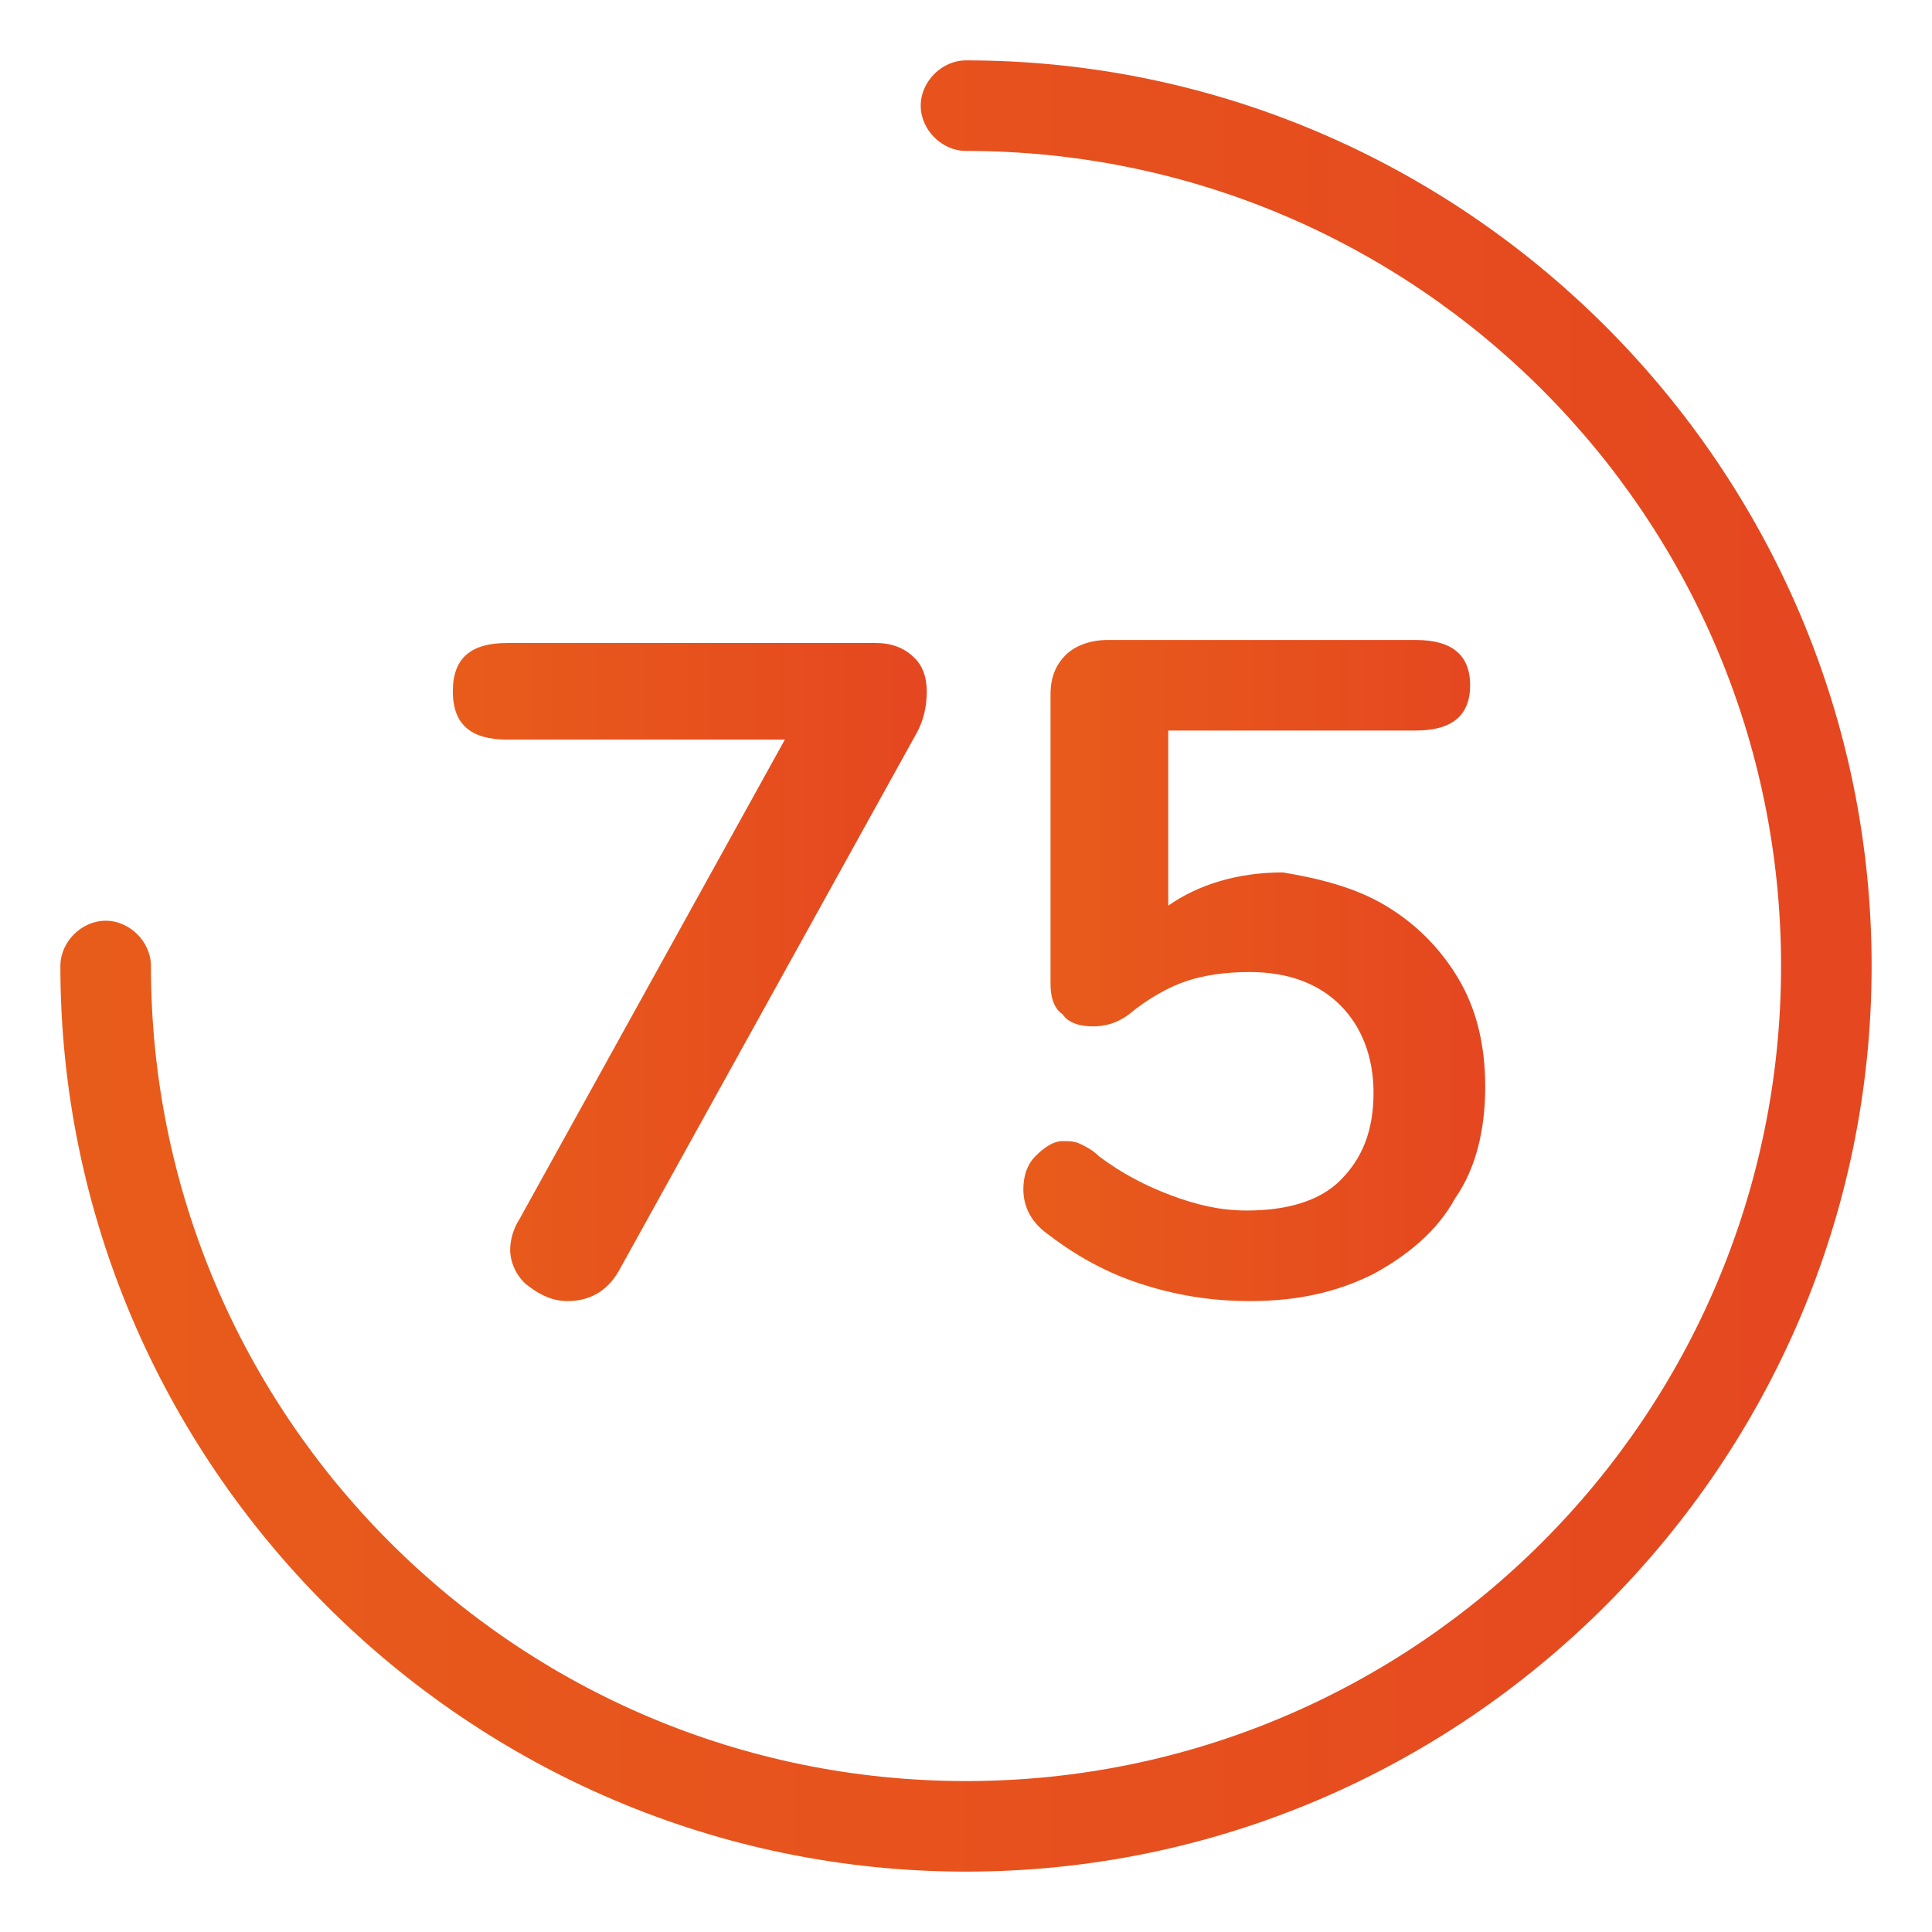
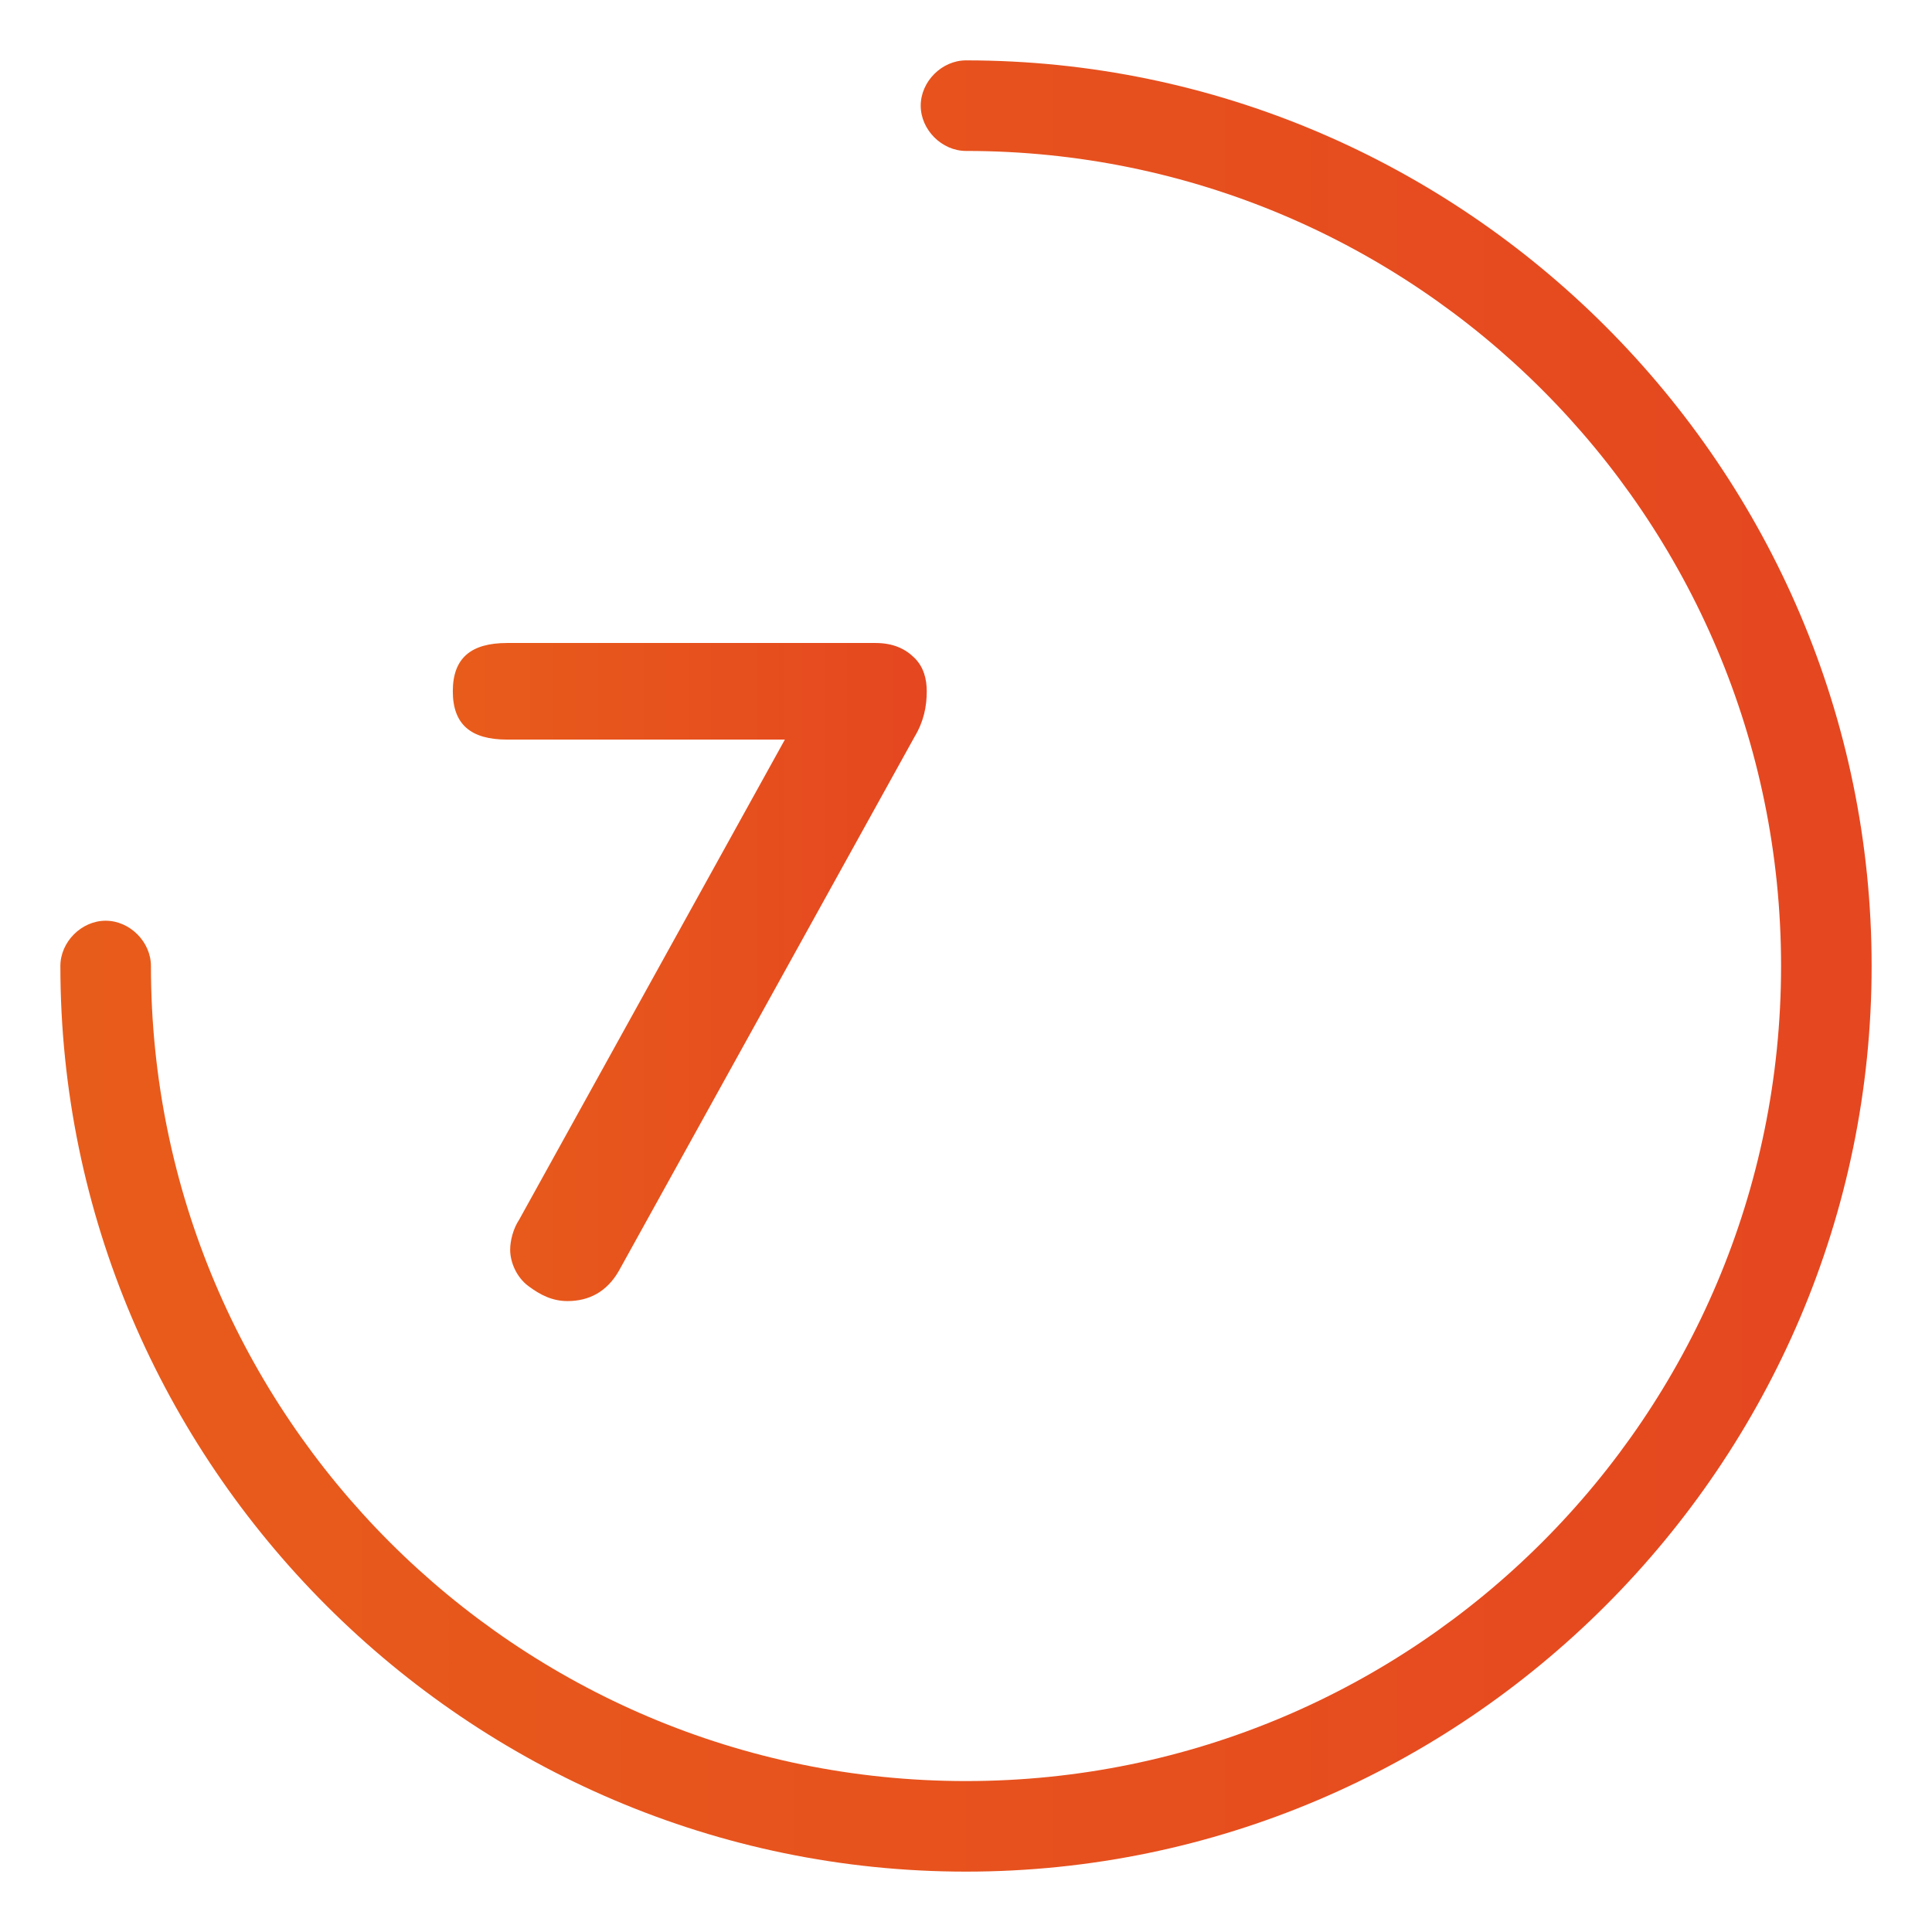
<svg xmlns="http://www.w3.org/2000/svg" version="1.1" id="Layer_1" x="0px" y="0px" viewBox="0 0 64 64" style="enable-background:new 0 0 64 64;" xml:space="preserve">
  <style type="text/css">
	.st0{fill:url(#SVGID_1_);}
	.st1{fill:url(#SVGID_2_);}
	.st2{fill:url(#SVGID_3_);}
</style>
  <g>
    <g>
      <linearGradient id="SVGID_1_" gradientUnits="userSpaceOnUse" x1="2" y1="32" x2="62" y2="32">
        <stop offset="7.689312e-07" style="stop-color:#E85C1B" />
        <stop offset="1" style="stop-color:#E54720" />
      </linearGradient>
      <path class="st0" d="M32,62C15.5,62,2,48.5,2,32c0-0.8,0.7-1.5,1.5-1.5S5,31.2,5,32c0,14.9,12.1,27,27,27s27-12.1,27-27    S46.9,5,32,5c-0.8,0-1.5-0.7-1.5-1.5S31.2,2,32,2c16.5,0,30,13.5,30,30S48.5,62,32,62z" />
    </g>
    <g>
      <linearGradient id="SVGID_2_" gradientUnits="userSpaceOnUse" x1="14.945" y1="32.235" x2="30.683" y2="32.235">
        <stop offset="7.689312e-07" style="stop-color:#E85C1B" />
        <stop offset="1" style="stop-color:#E54720" />
      </linearGradient>
      <path class="st1" d="M30.3,21.8c0.3,0.3,0.4,0.7,0.4,1.1c0,0.5-0.1,1-0.4,1.5l-9.8,17.7c-0.4,0.7-1,1-1.7,1    c-0.5,0-0.9-0.2-1.3-0.5c-0.4-0.3-0.6-0.8-0.6-1.2c0-0.3,0.1-0.7,0.3-1L26,24.5h-9.2c-1.2,0-1.8-0.5-1.8-1.6    c0-1.1,0.6-1.6,1.8-1.6H29C29.6,21.3,30,21.5,30.3,21.8z" />
      <linearGradient id="SVGID_3_" gradientUnits="userSpaceOnUse" x1="33.868" y1="32.235" x2="49.145" y2="32.235">
        <stop offset="7.689312e-07" style="stop-color:#E85C1B" />
        <stop offset="1" style="stop-color:#E54720" />
      </linearGradient>
-       <path class="st2" d="M45.9,30c1,0.6,1.8,1.4,2.4,2.4s0.9,2.2,0.9,3.6c0,1.4-0.3,2.7-1,3.7c-0.6,1.1-1.6,1.9-2.7,2.5    c-1.2,0.6-2.5,0.9-4.1,0.9c-1.3,0-2.5-0.2-3.7-0.6s-2.2-1-3.1-1.7c-0.5-0.4-0.7-0.9-0.7-1.4c0-0.4,0.1-0.8,0.4-1.1    c0.3-0.3,0.6-0.5,0.9-0.5c0.2,0,0.4,0,0.6,0.1c0.2,0.1,0.4,0.2,0.6,0.4c0.8,0.6,1.6,1,2.4,1.3c0.8,0.3,1.6,0.5,2.5,0.5    c1.3,0,2.4-0.3,3.1-1s1.1-1.6,1.1-2.9c0-1.2-0.4-2.2-1.1-2.9c-0.7-0.7-1.7-1.1-3-1.1c-0.8,0-1.5,0.1-2.1,0.3s-1.3,0.6-1.9,1.1    c-0.4,0.3-0.8,0.4-1.2,0.4s-0.8-0.1-1-0.4c-0.3-0.2-0.4-0.6-0.4-1v-9.6c0-0.6,0.2-1,0.5-1.3s0.8-0.5,1.4-0.5h10.2    c1.2,0,1.8,0.5,1.8,1.5s-0.6,1.5-1.8,1.5h-8.2v5.8c1-0.7,2.3-1.1,3.8-1.1C43.7,29.1,44.9,29.4,45.9,30z" />
    </g>
  </g>
</svg>